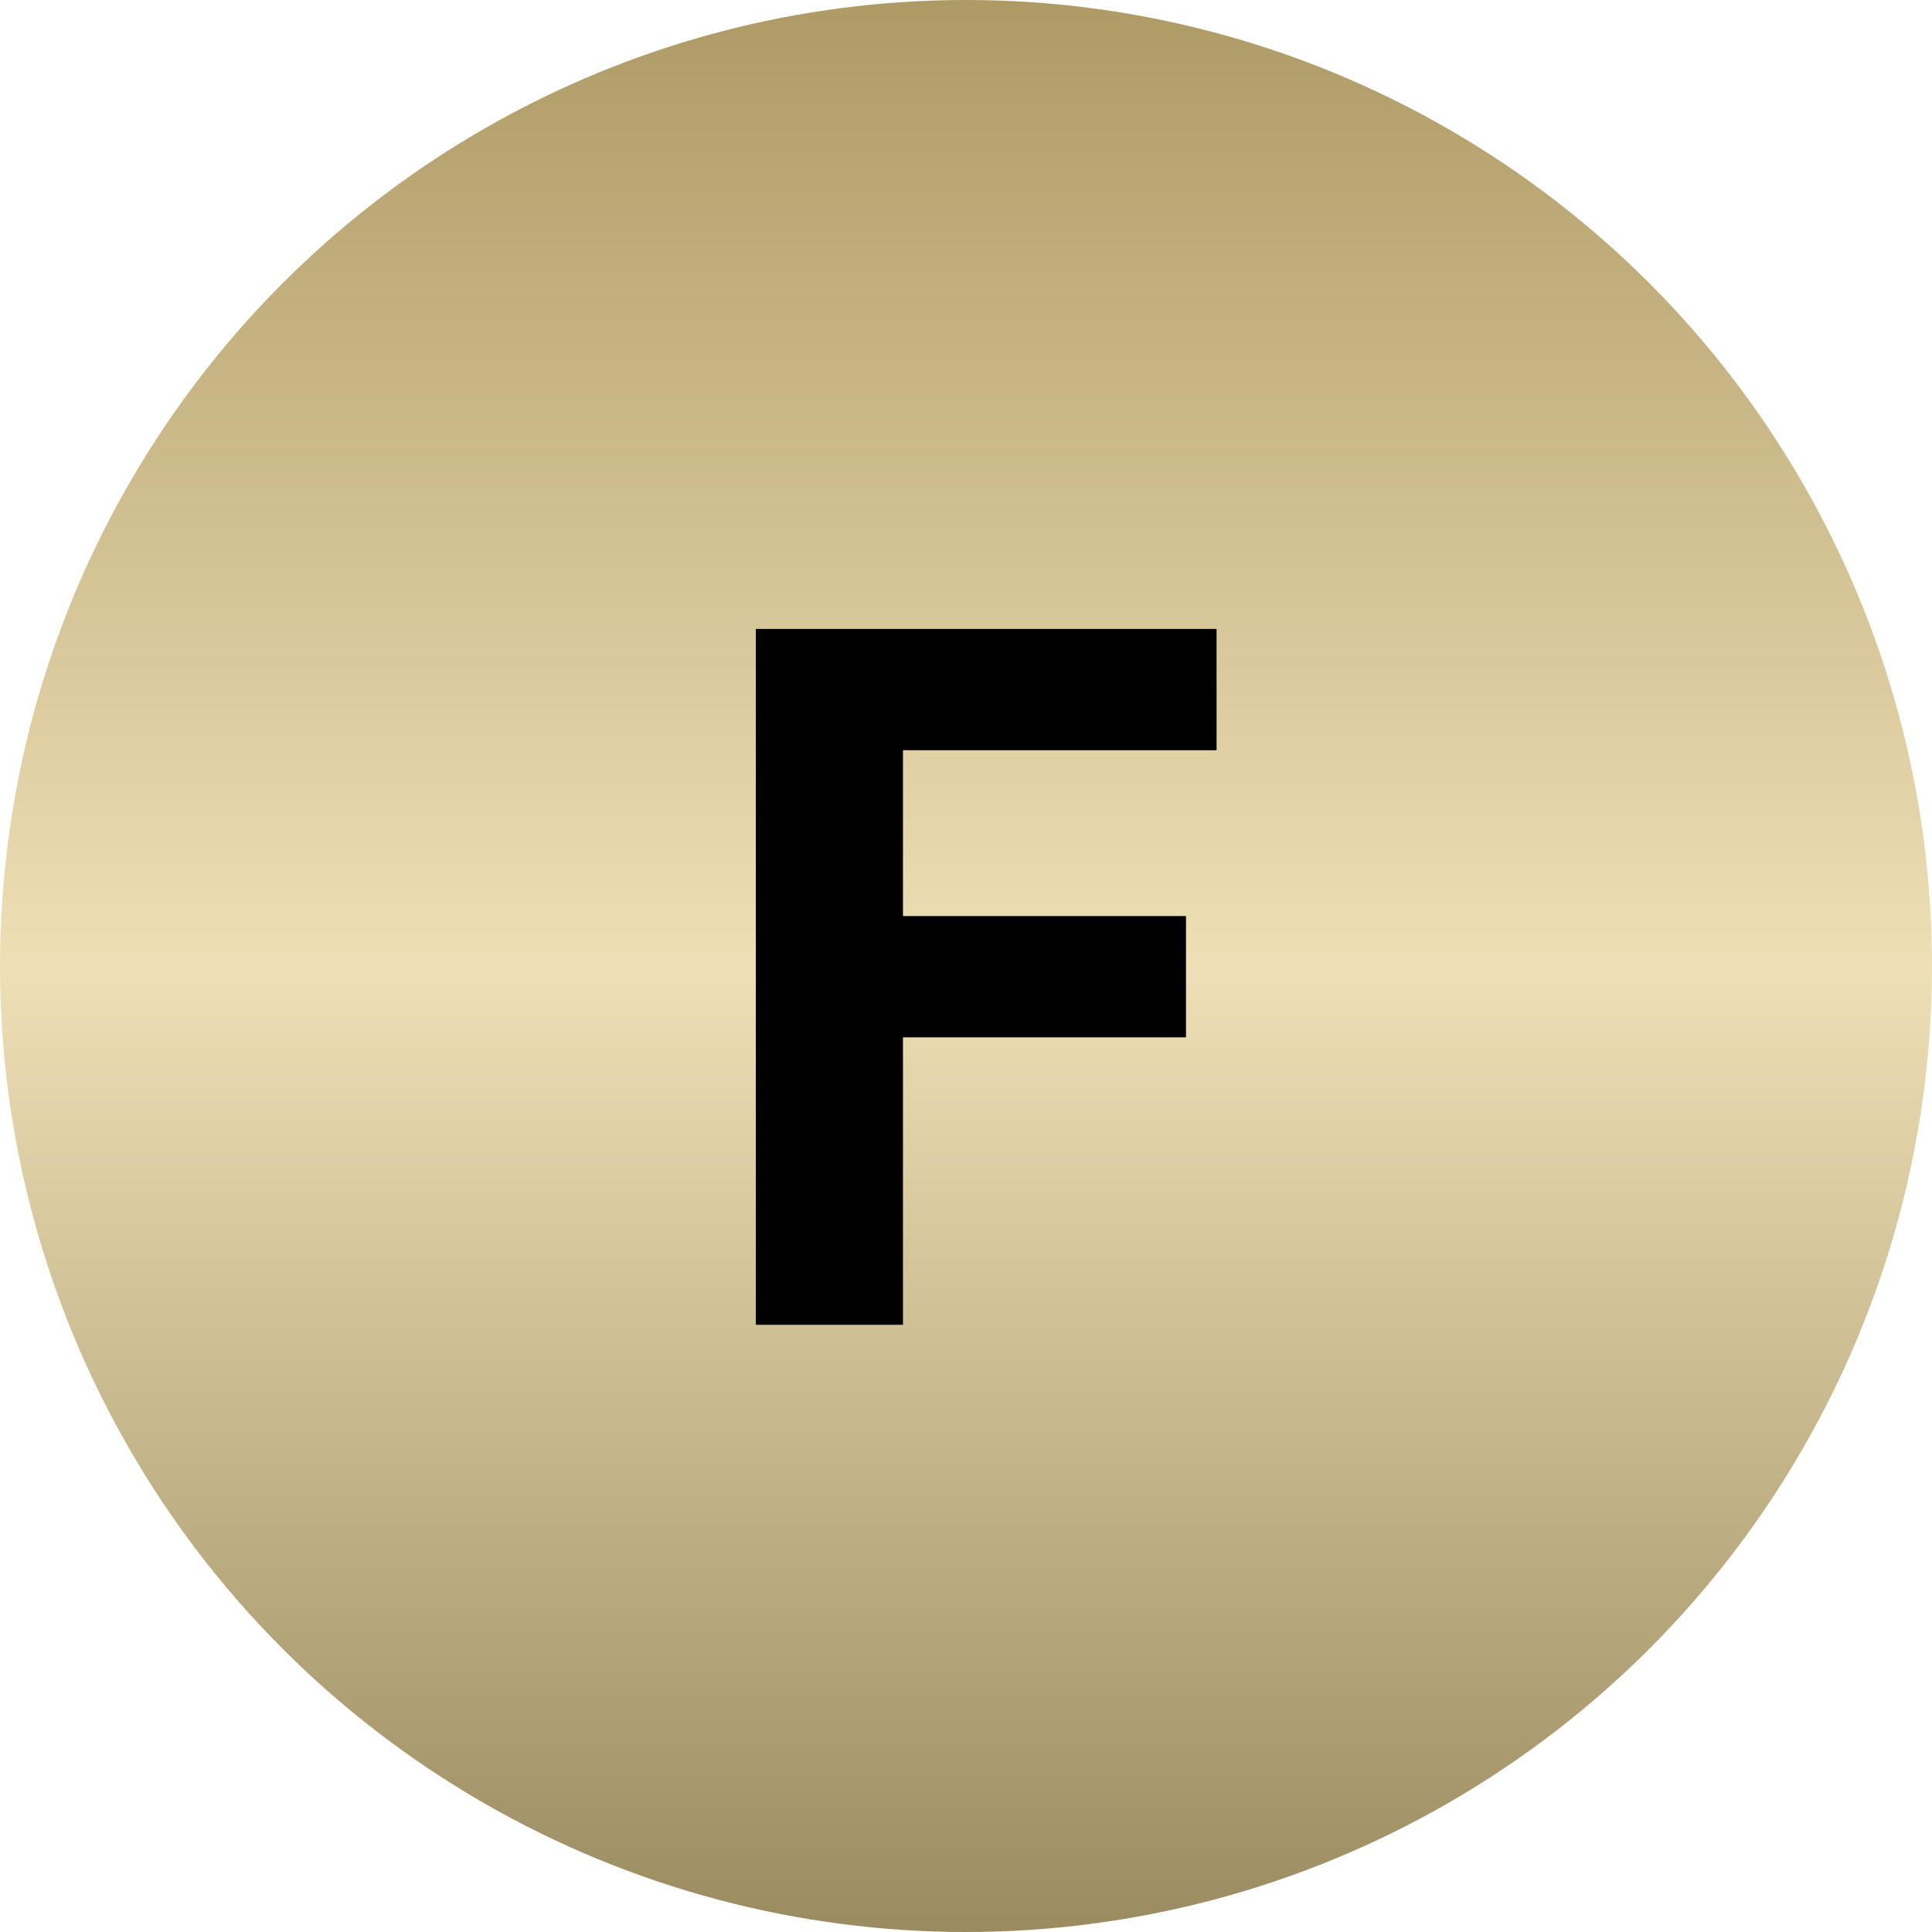
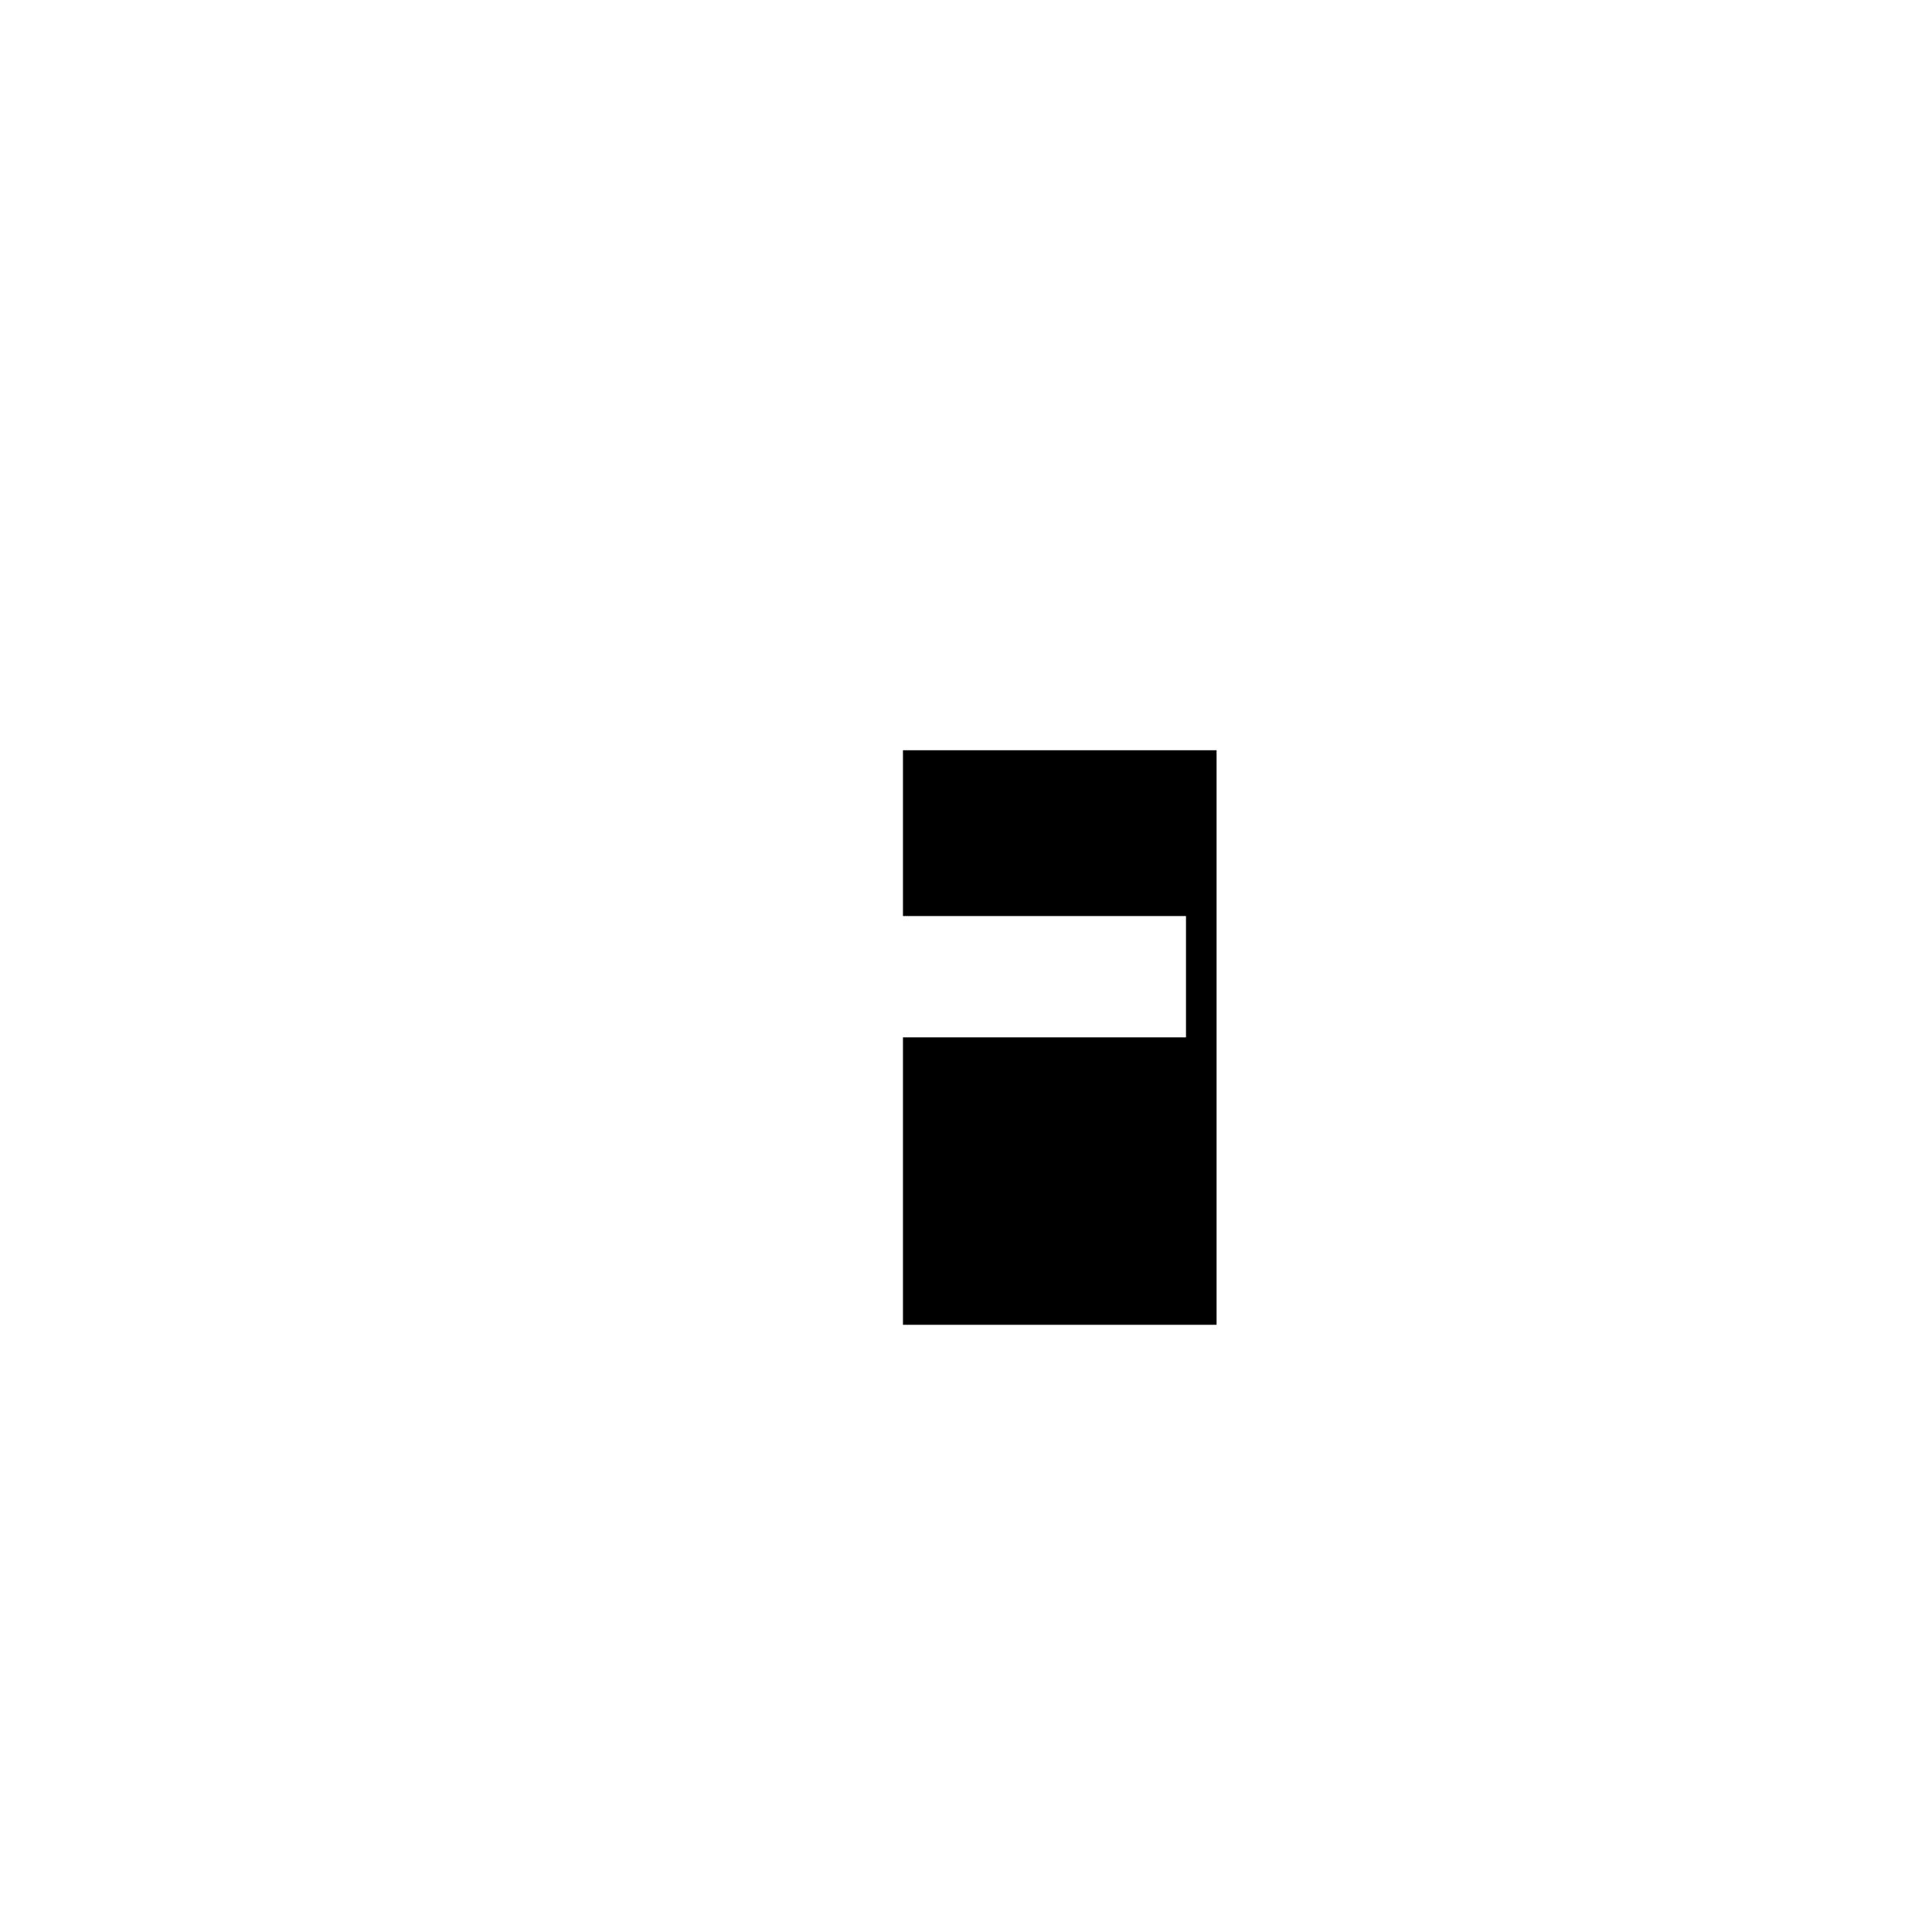
<svg xmlns="http://www.w3.org/2000/svg" width="105" height="105" viewBox="0 0 105 105" fill="none">
-   <circle cx="52.5" cy="52.5" r="52.5" fill="url(#paint0_linear_434_60)" />
-   <path d="M41.078 72V34.182H66.118V40.774H49.074V49.785H64.456V56.378H49.074V72H41.078Z" fill="black" />
+   <path d="M41.078 72H66.118V40.774H49.074V49.785H64.456V56.378H49.074V72H41.078Z" fill="black" />
  <defs>
    <linearGradient id="paint0_linear_434_60" x1="52.5" y1="0" x2="52.5" y2="105" gradientUnits="userSpaceOnUse">
      <stop stop-color="#AE9A65" />
      <stop offset="0.5" stop-color="#EEDFB6" />
      <stop offset="1" stop-color="#9B8B60" />
    </linearGradient>
  </defs>
</svg>